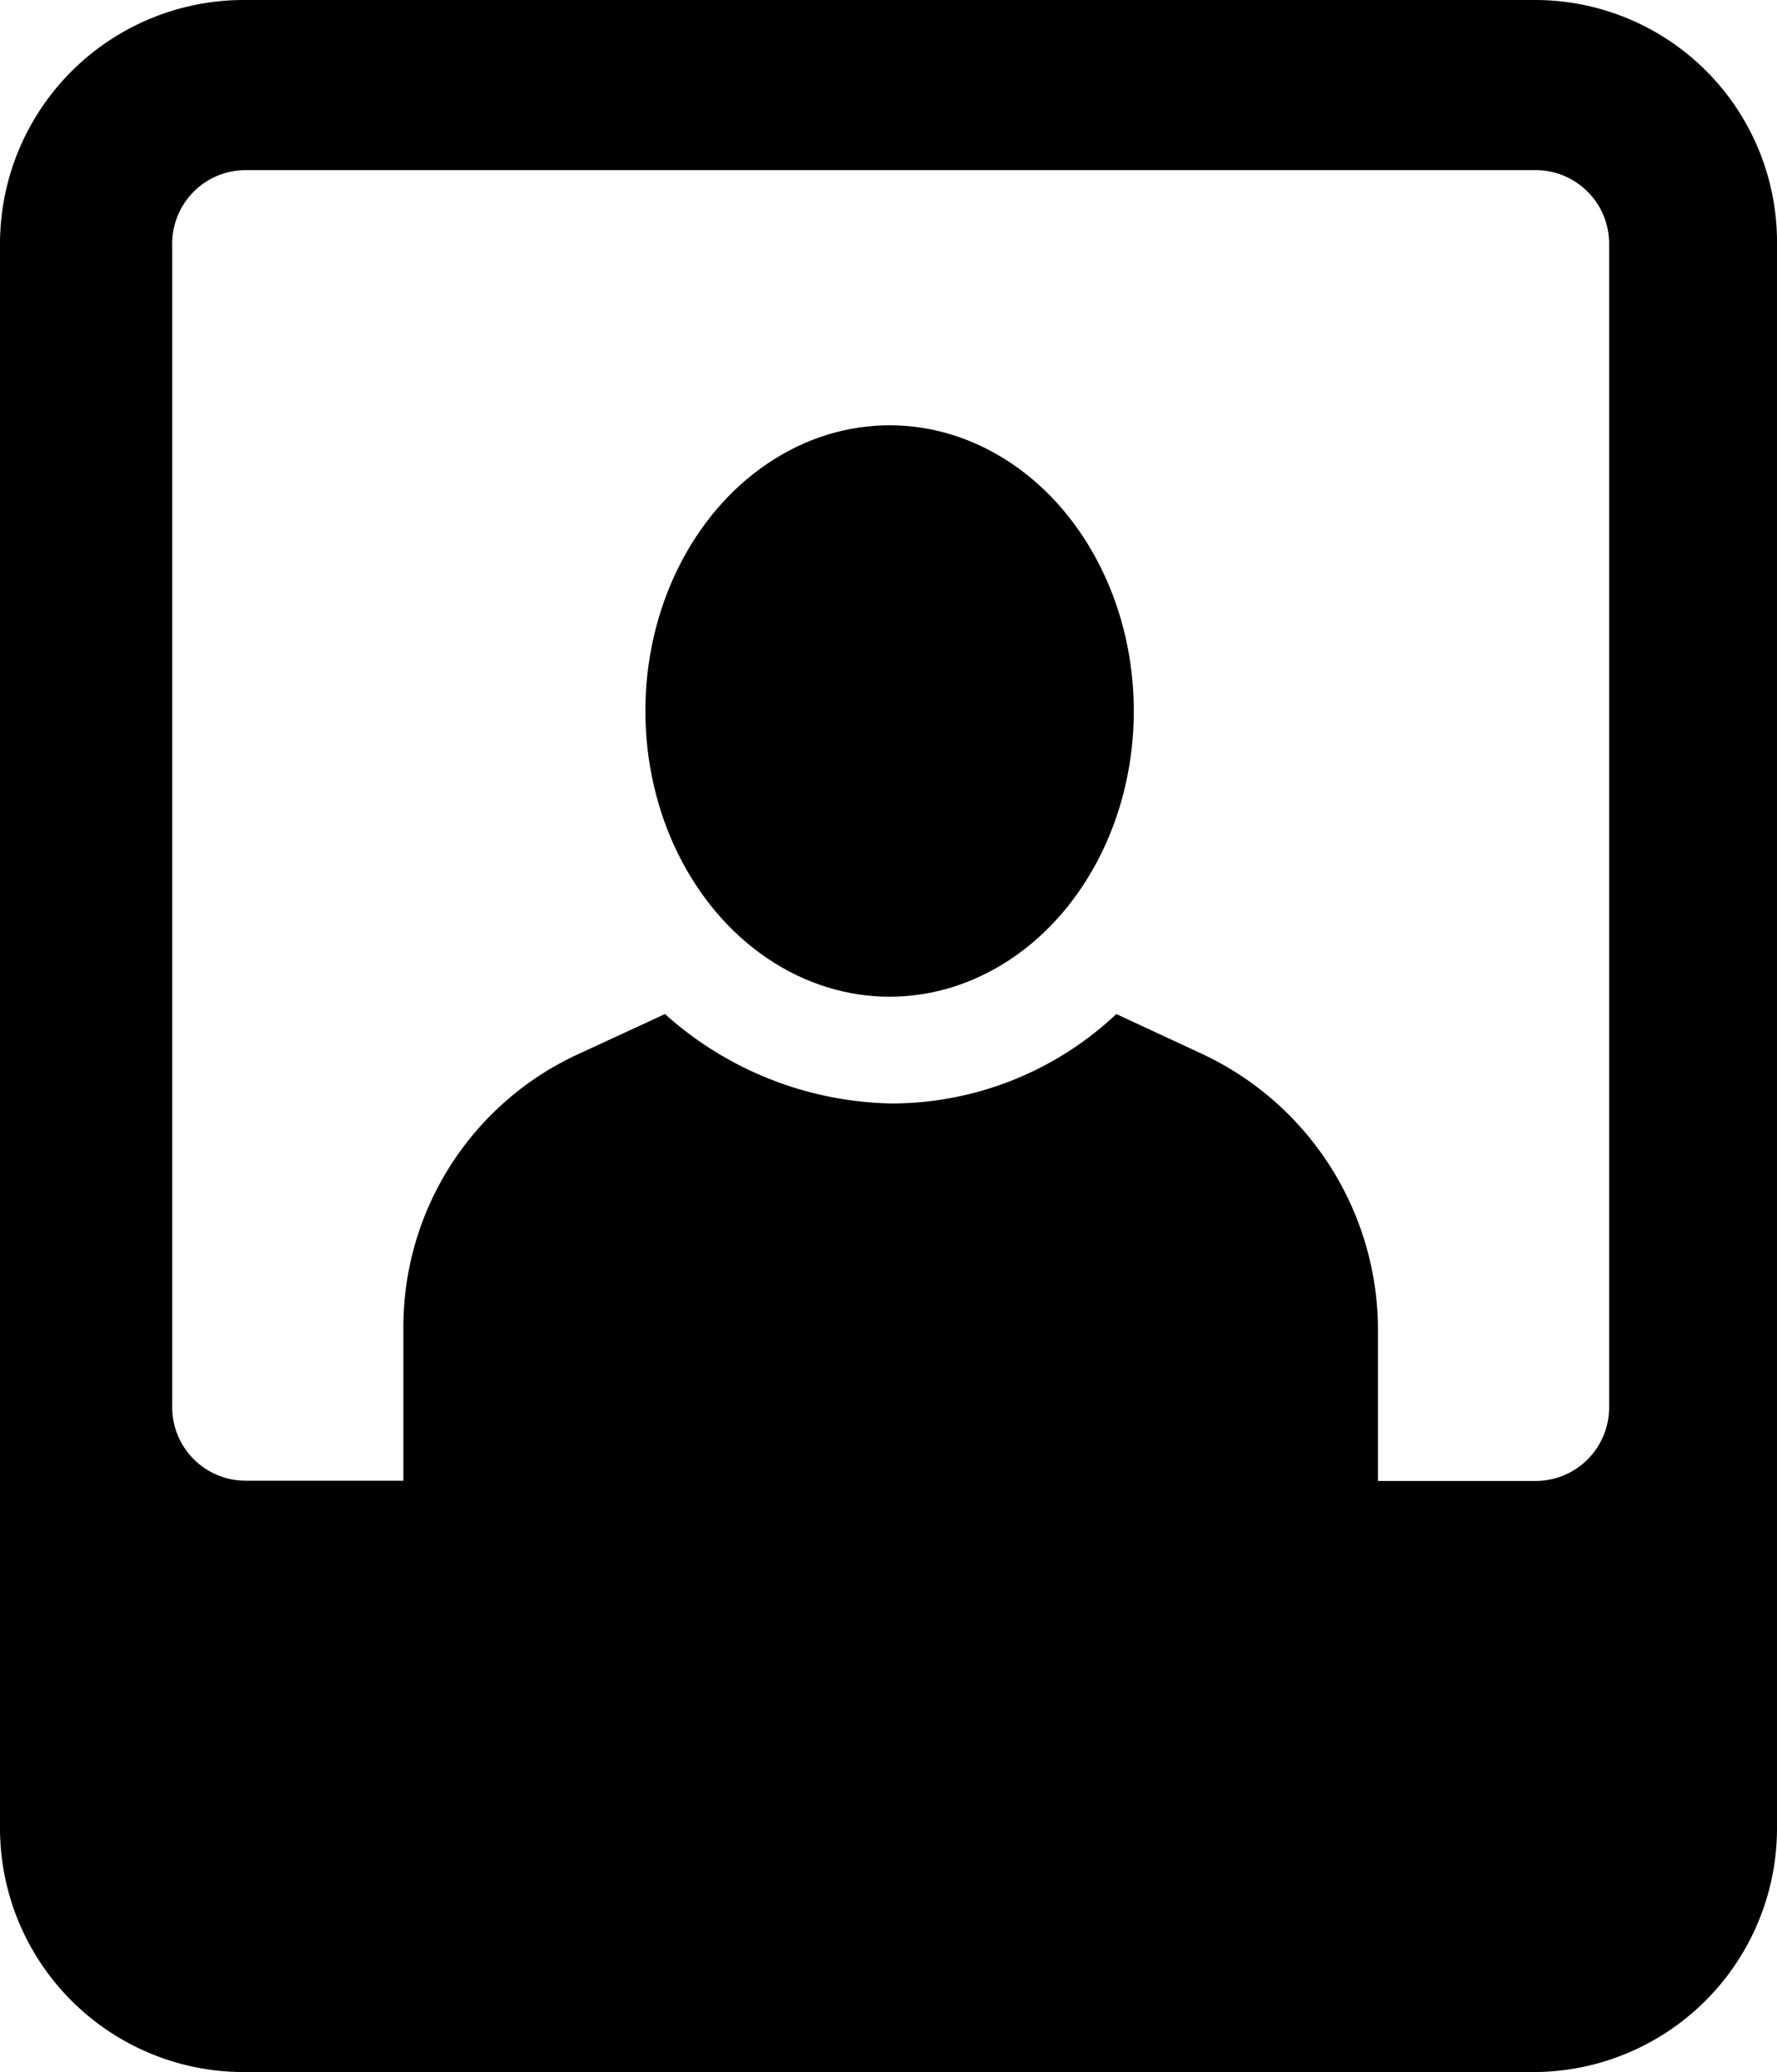
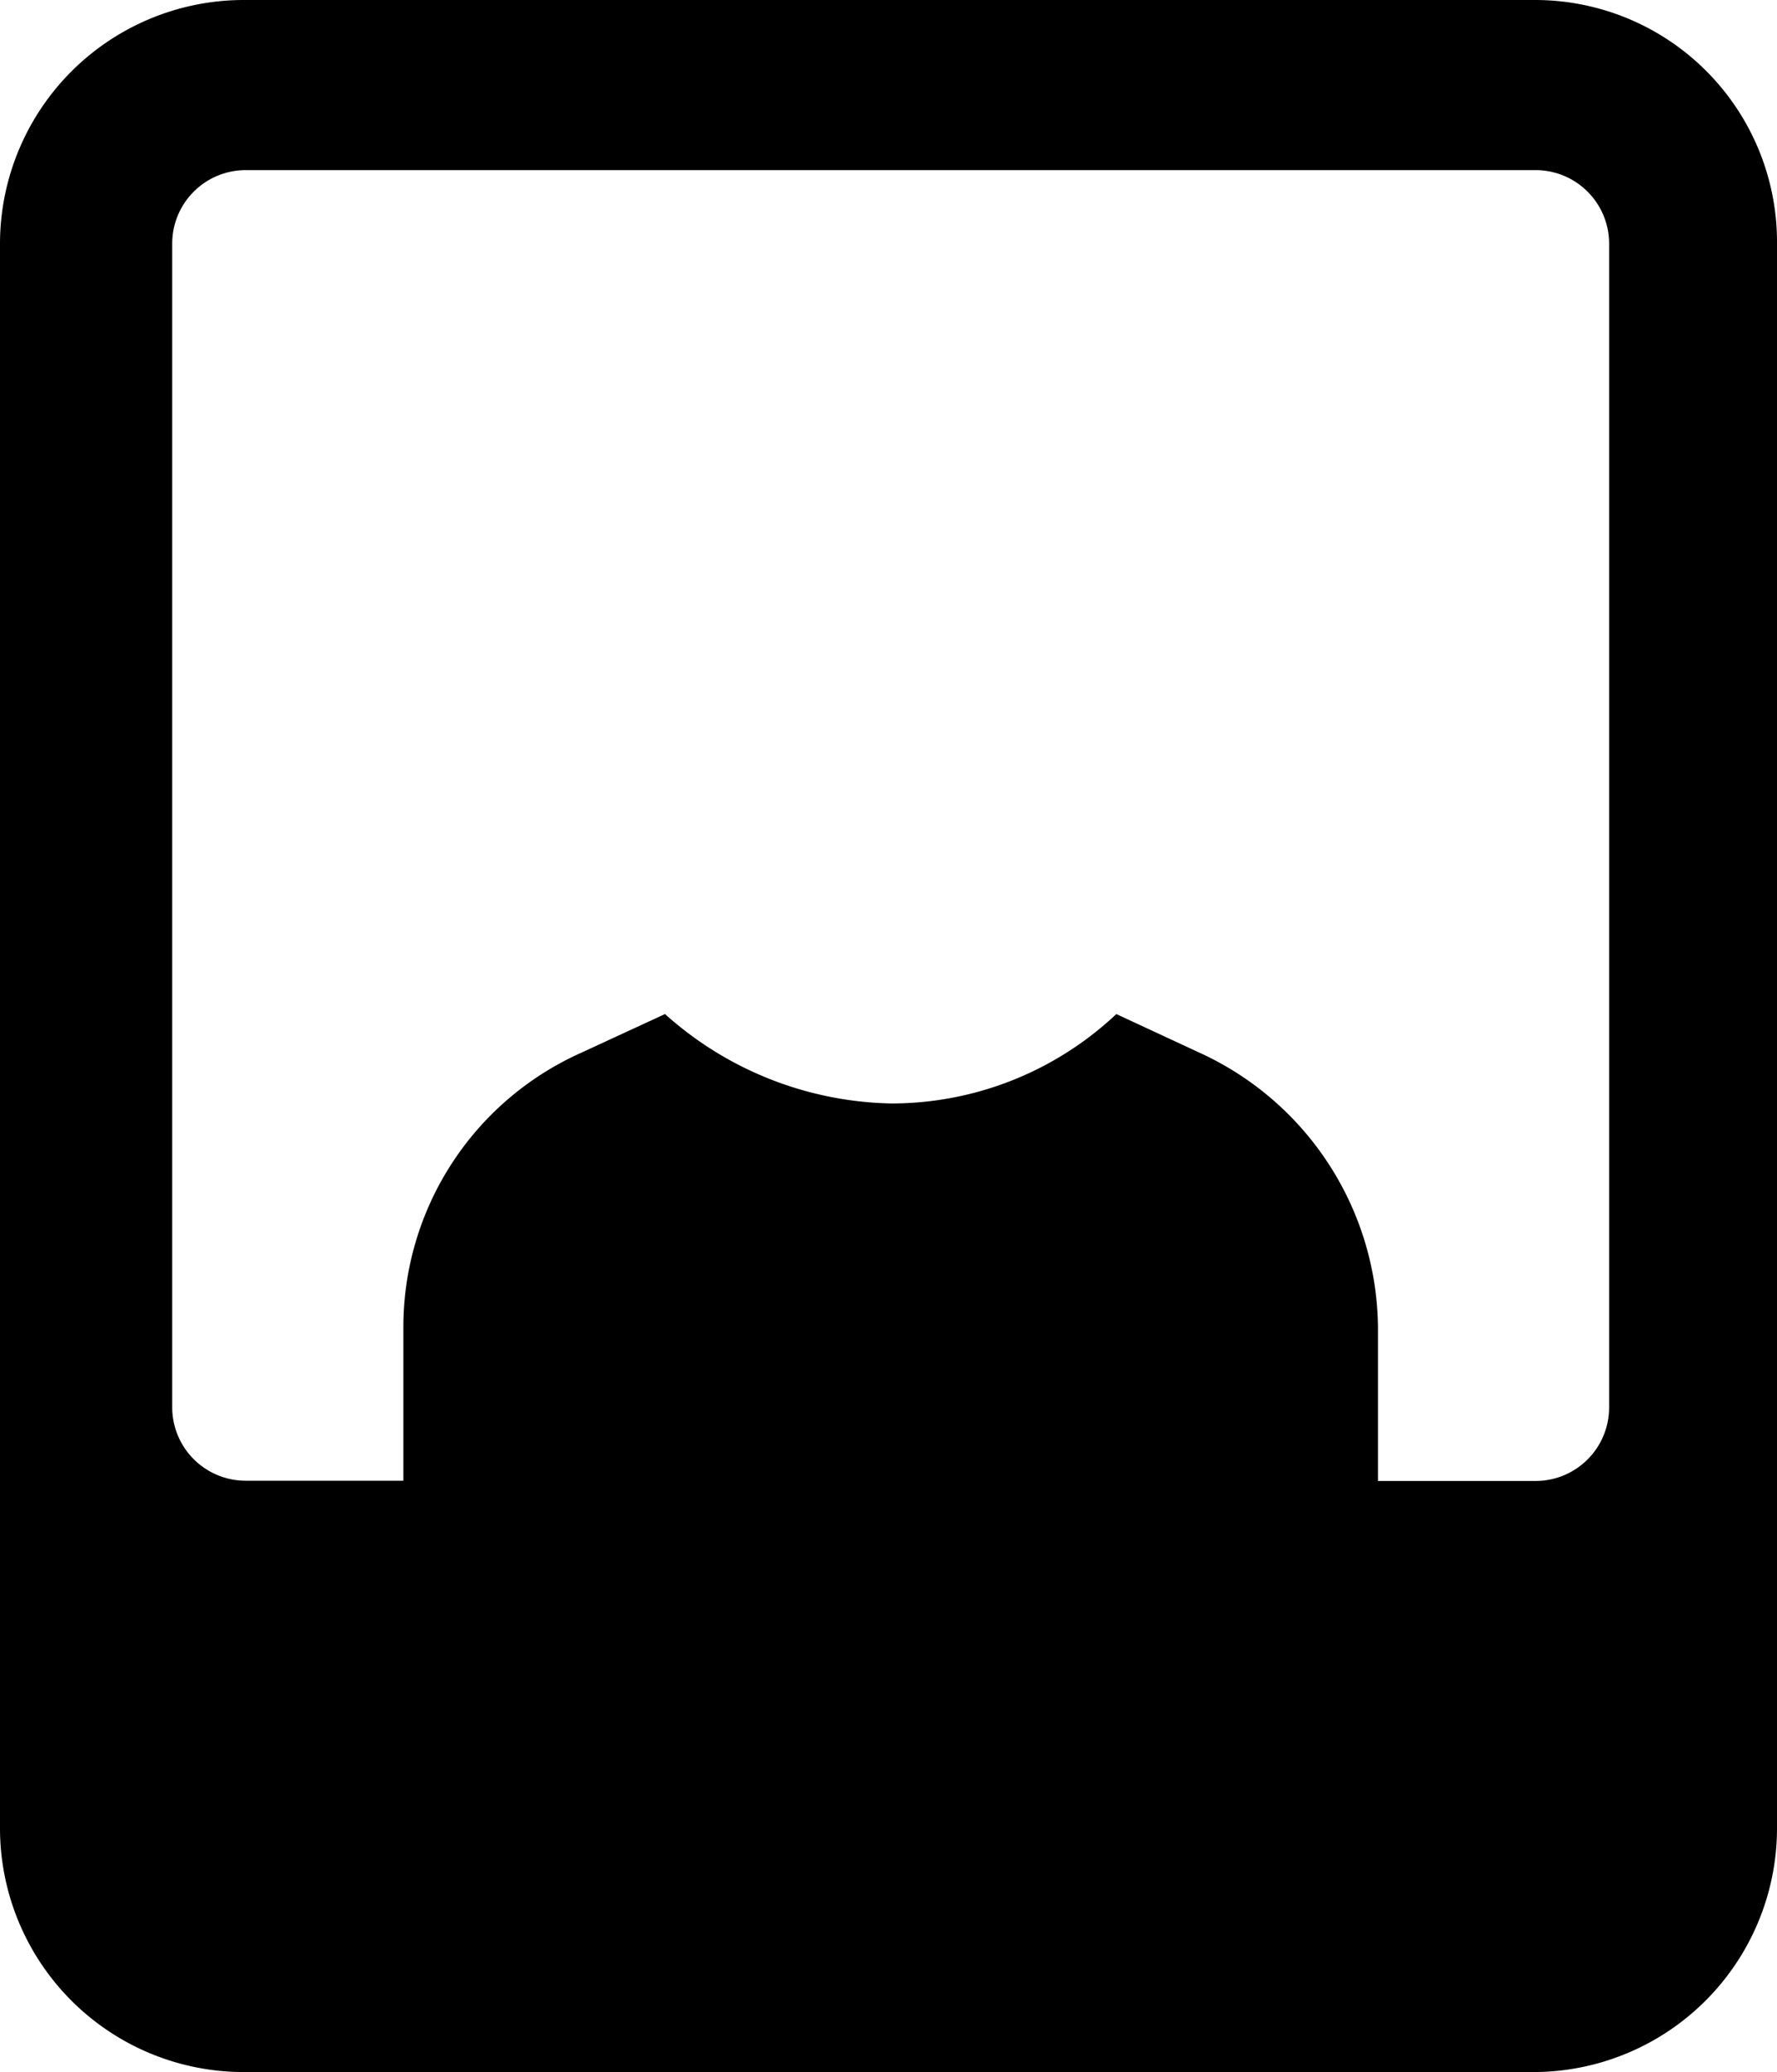
<svg xmlns="http://www.w3.org/2000/svg" viewBox="0 0 44 51.287">
  <g transform="translate(-9.2 -2.5)" data-name="Group 22">
    <g transform="translate(9.2 2.5)" data-name="Group 21">
      <path transform="translate(-9.2 -2.5)" d="M47.207,2.5H15.247A6.037,6.037,0,0,0,9.2,8.547V47.741a6.037,6.037,0,0,0,6.047,6.047H47.153A6.037,6.037,0,0,0,53.2,47.741V8.547A5.991,5.991,0,0,0,47.207,2.5Zm1.836,34.821a1.82,1.82,0,0,1-1.836,1.836H43.32V35.378a7.551,7.551,0,0,0-4.373-6.8L36.841,27.6a8.121,8.121,0,0,1-5.561,2.213A8.625,8.625,0,0,1,25.666,27.6l-2.105.972a7.434,7.434,0,0,0-4.373,6.8v3.779H15.3a1.82,1.82,0,0,1-1.836-1.836V8.547A1.82,1.82,0,0,1,15.3,6.711H47.207a1.82,1.82,0,0,1,1.836,1.836Z" data-name="Path 243" />
-       <ellipse transform="translate(15.98 10.527)" cx="6.047" cy="7.072" rx="6.047" ry="7.072" data-name="Ellipse 4" />
    </g>
  </g>
</svg>